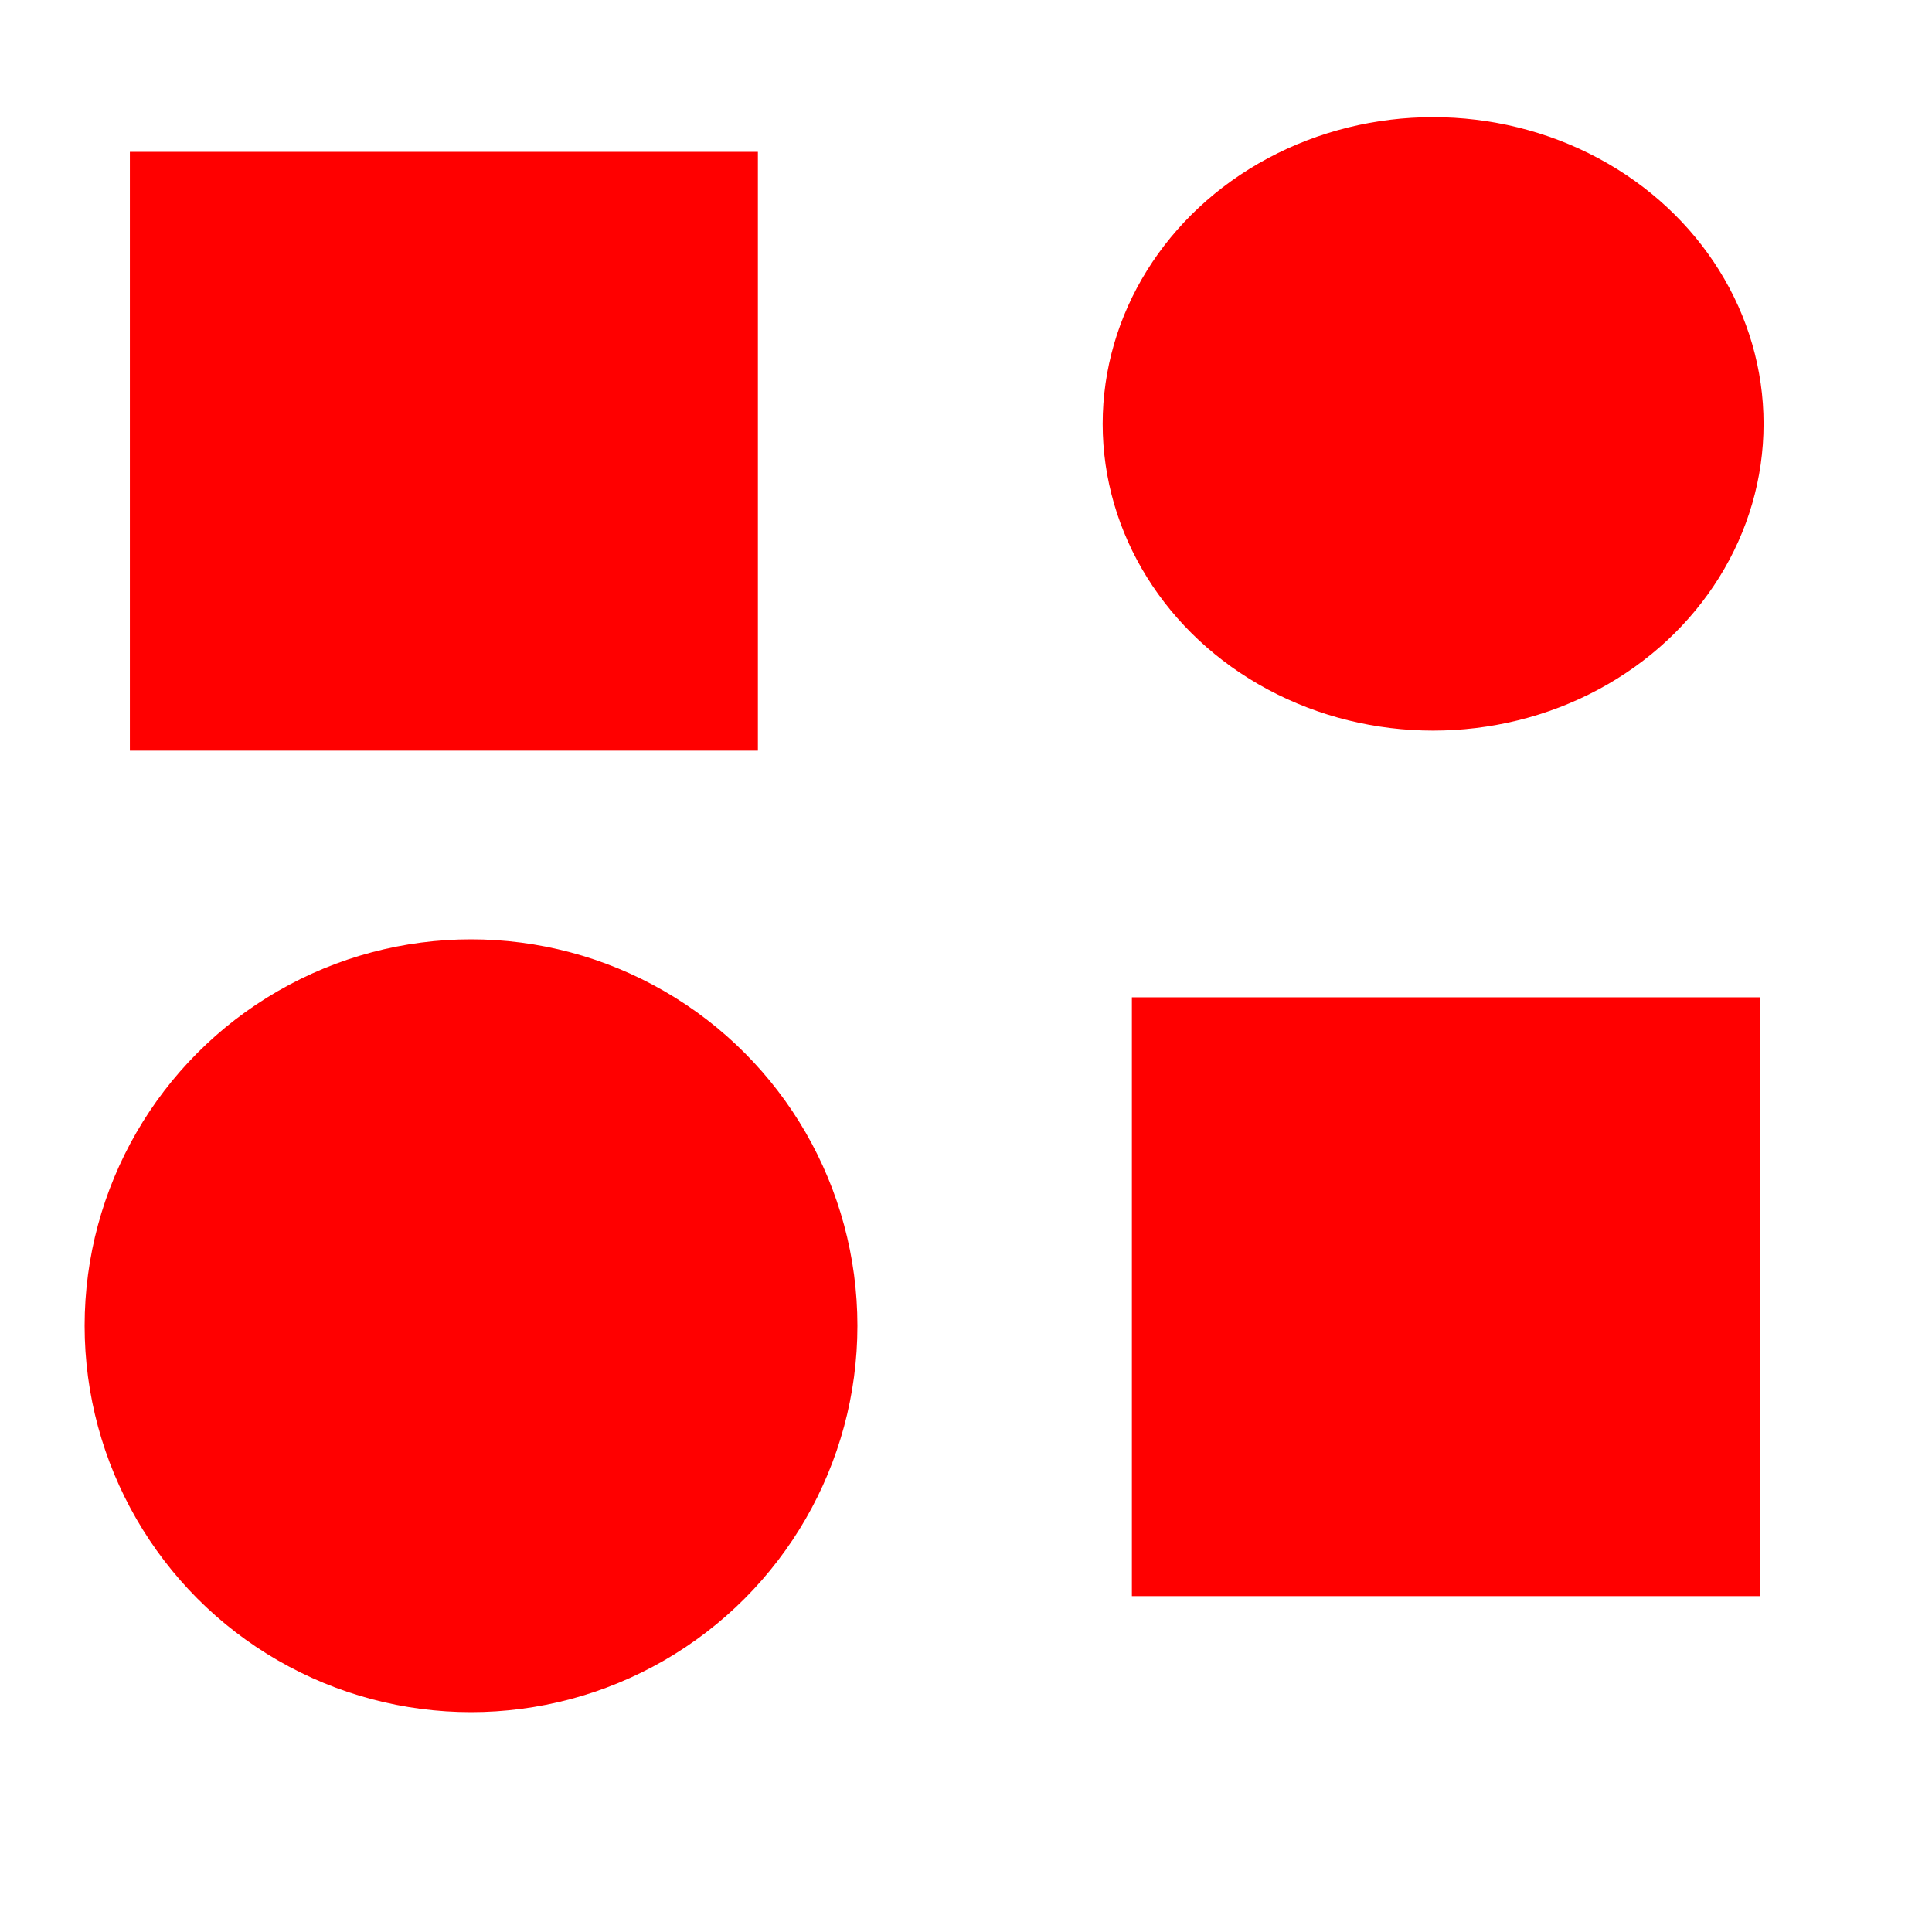
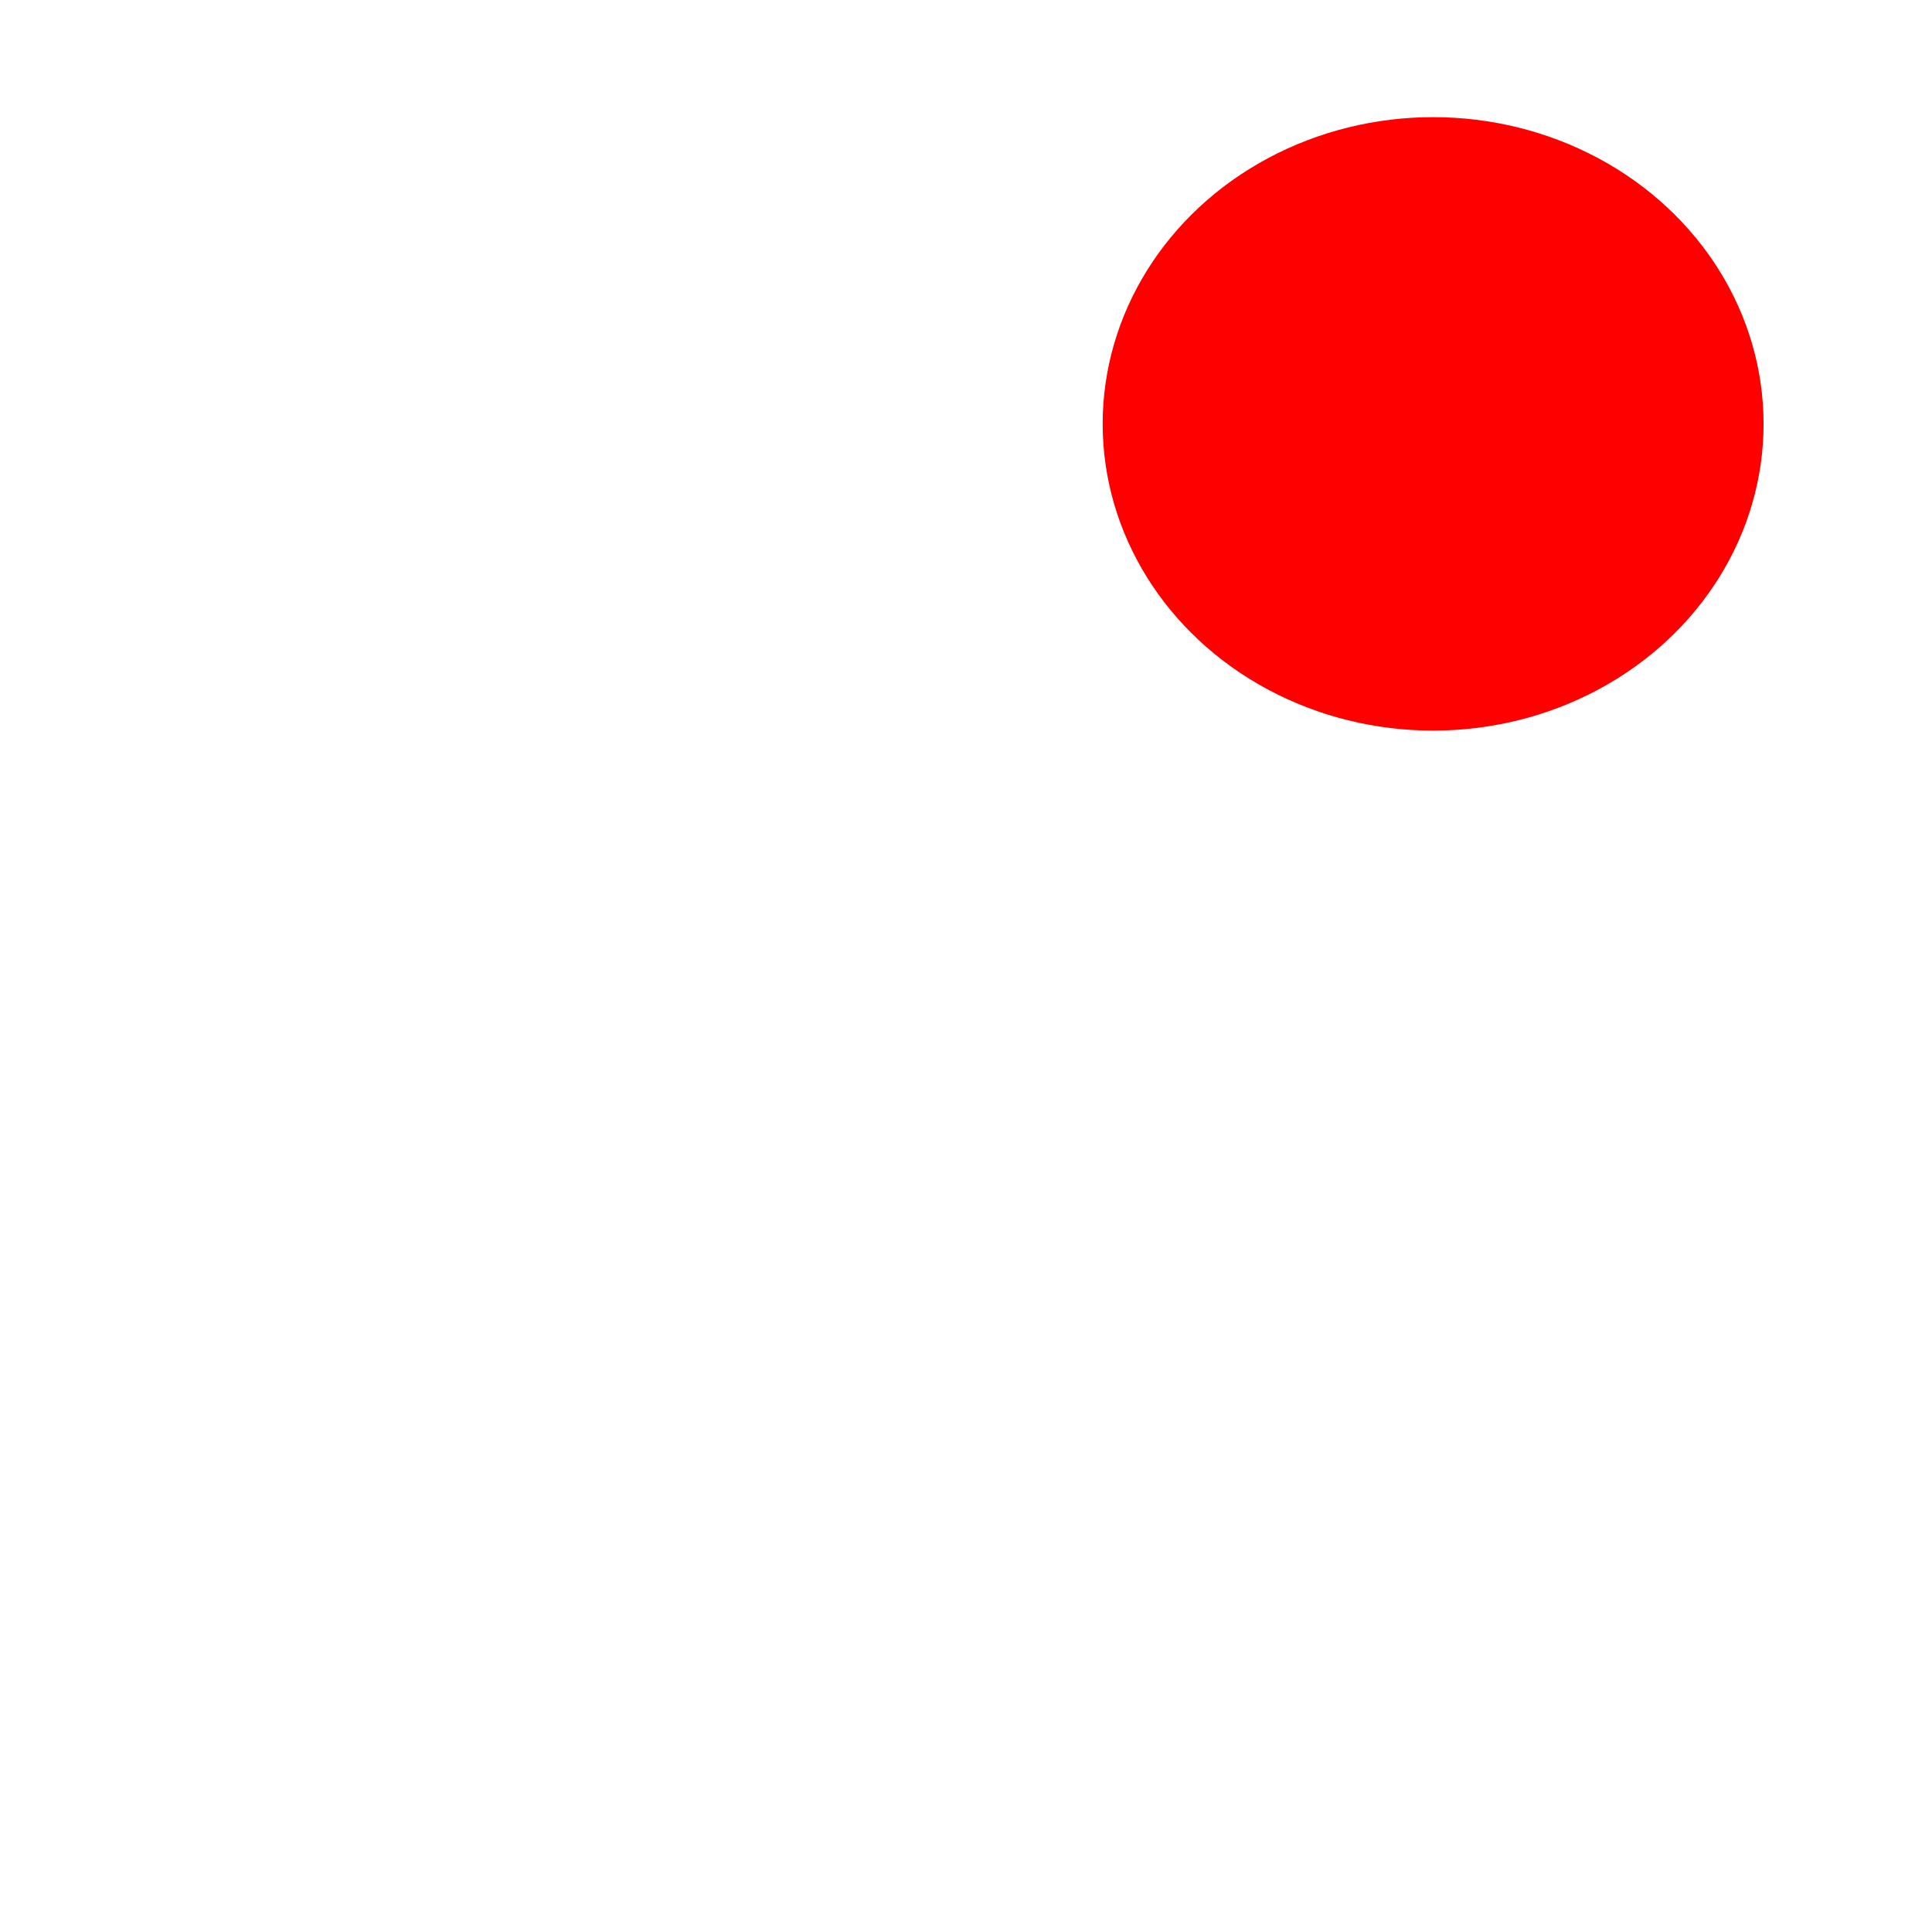
<svg xmlns="http://www.w3.org/2000/svg" width="50mm" height="50mm" version="1.1" viewBox="0 0 50 50">
  <g transform="translate(0,-247)">
-     <rect x="3.361" y="250.93" width="16.253" height="15.497" fill="#f00" />
    <ellipse cx="37.089" cy="257.97" rx="8.552" ry="7.938" fill="#f00" />
-     <circle cx="12.19" cy="281.31" r="10" fill="#f00" />
-     <rect x="29.293" y="272.81" width="16.253" height="15.497" fill="#f00" />
  </g>
</svg>